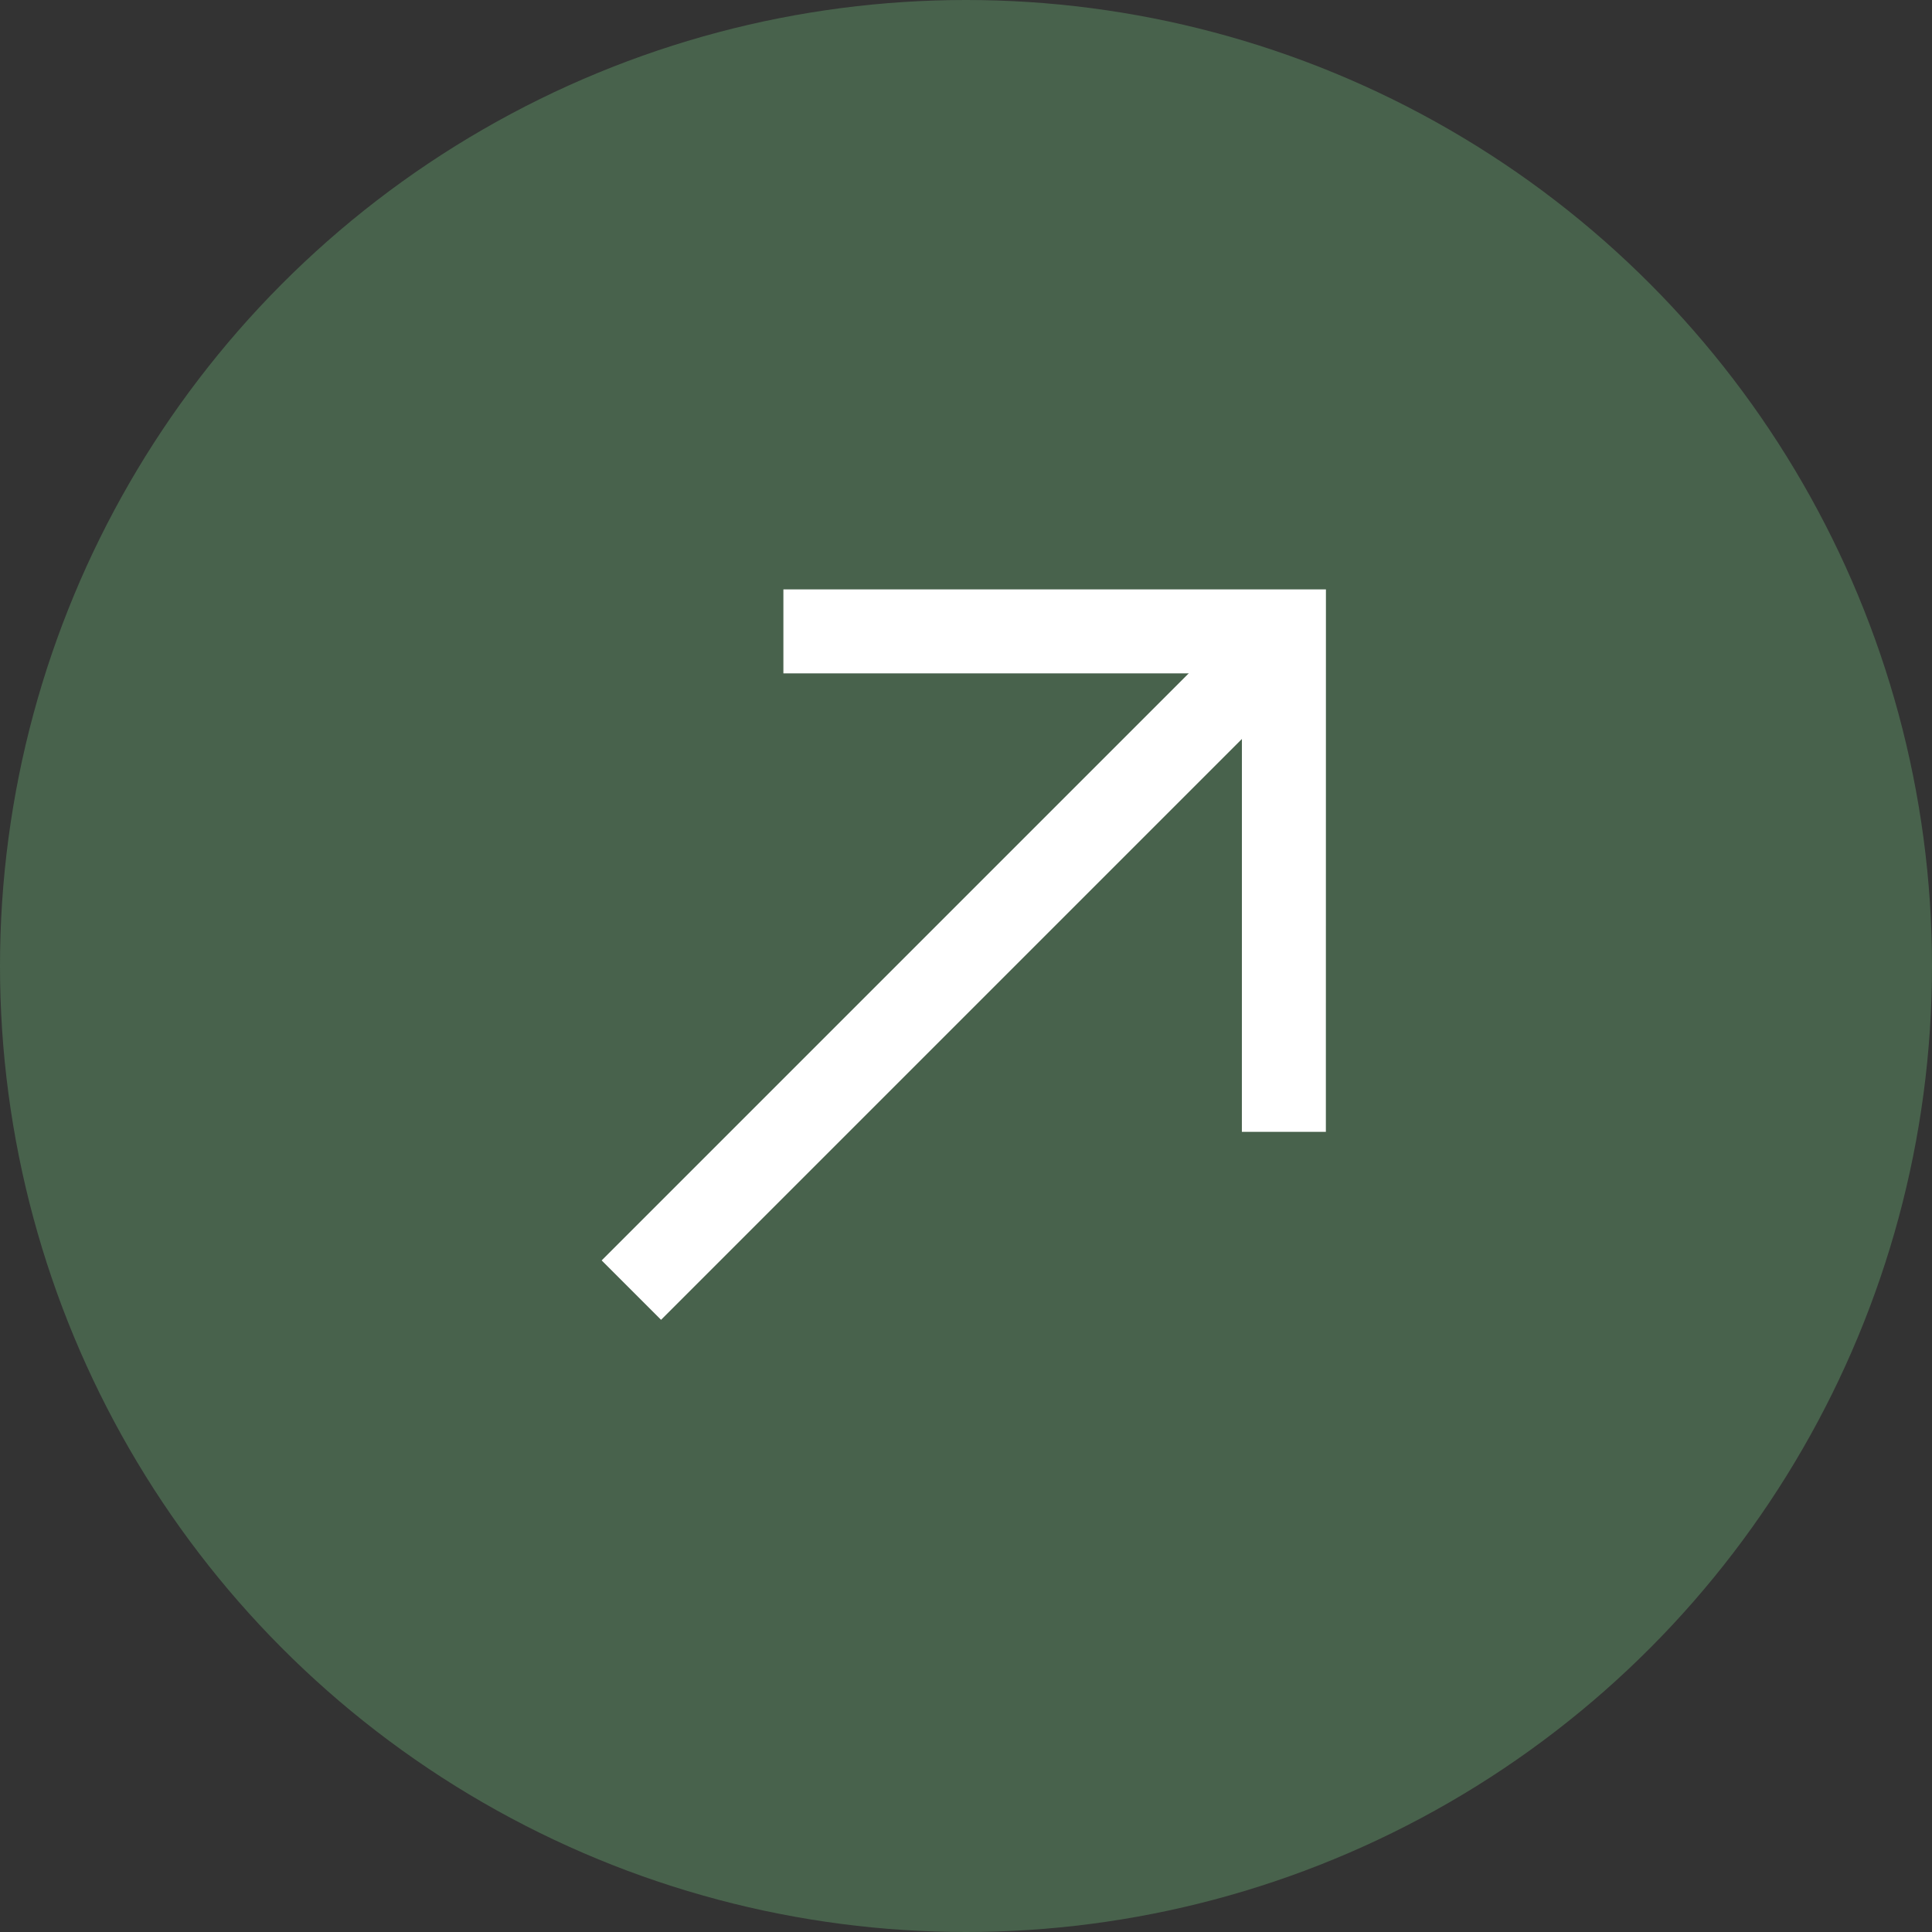
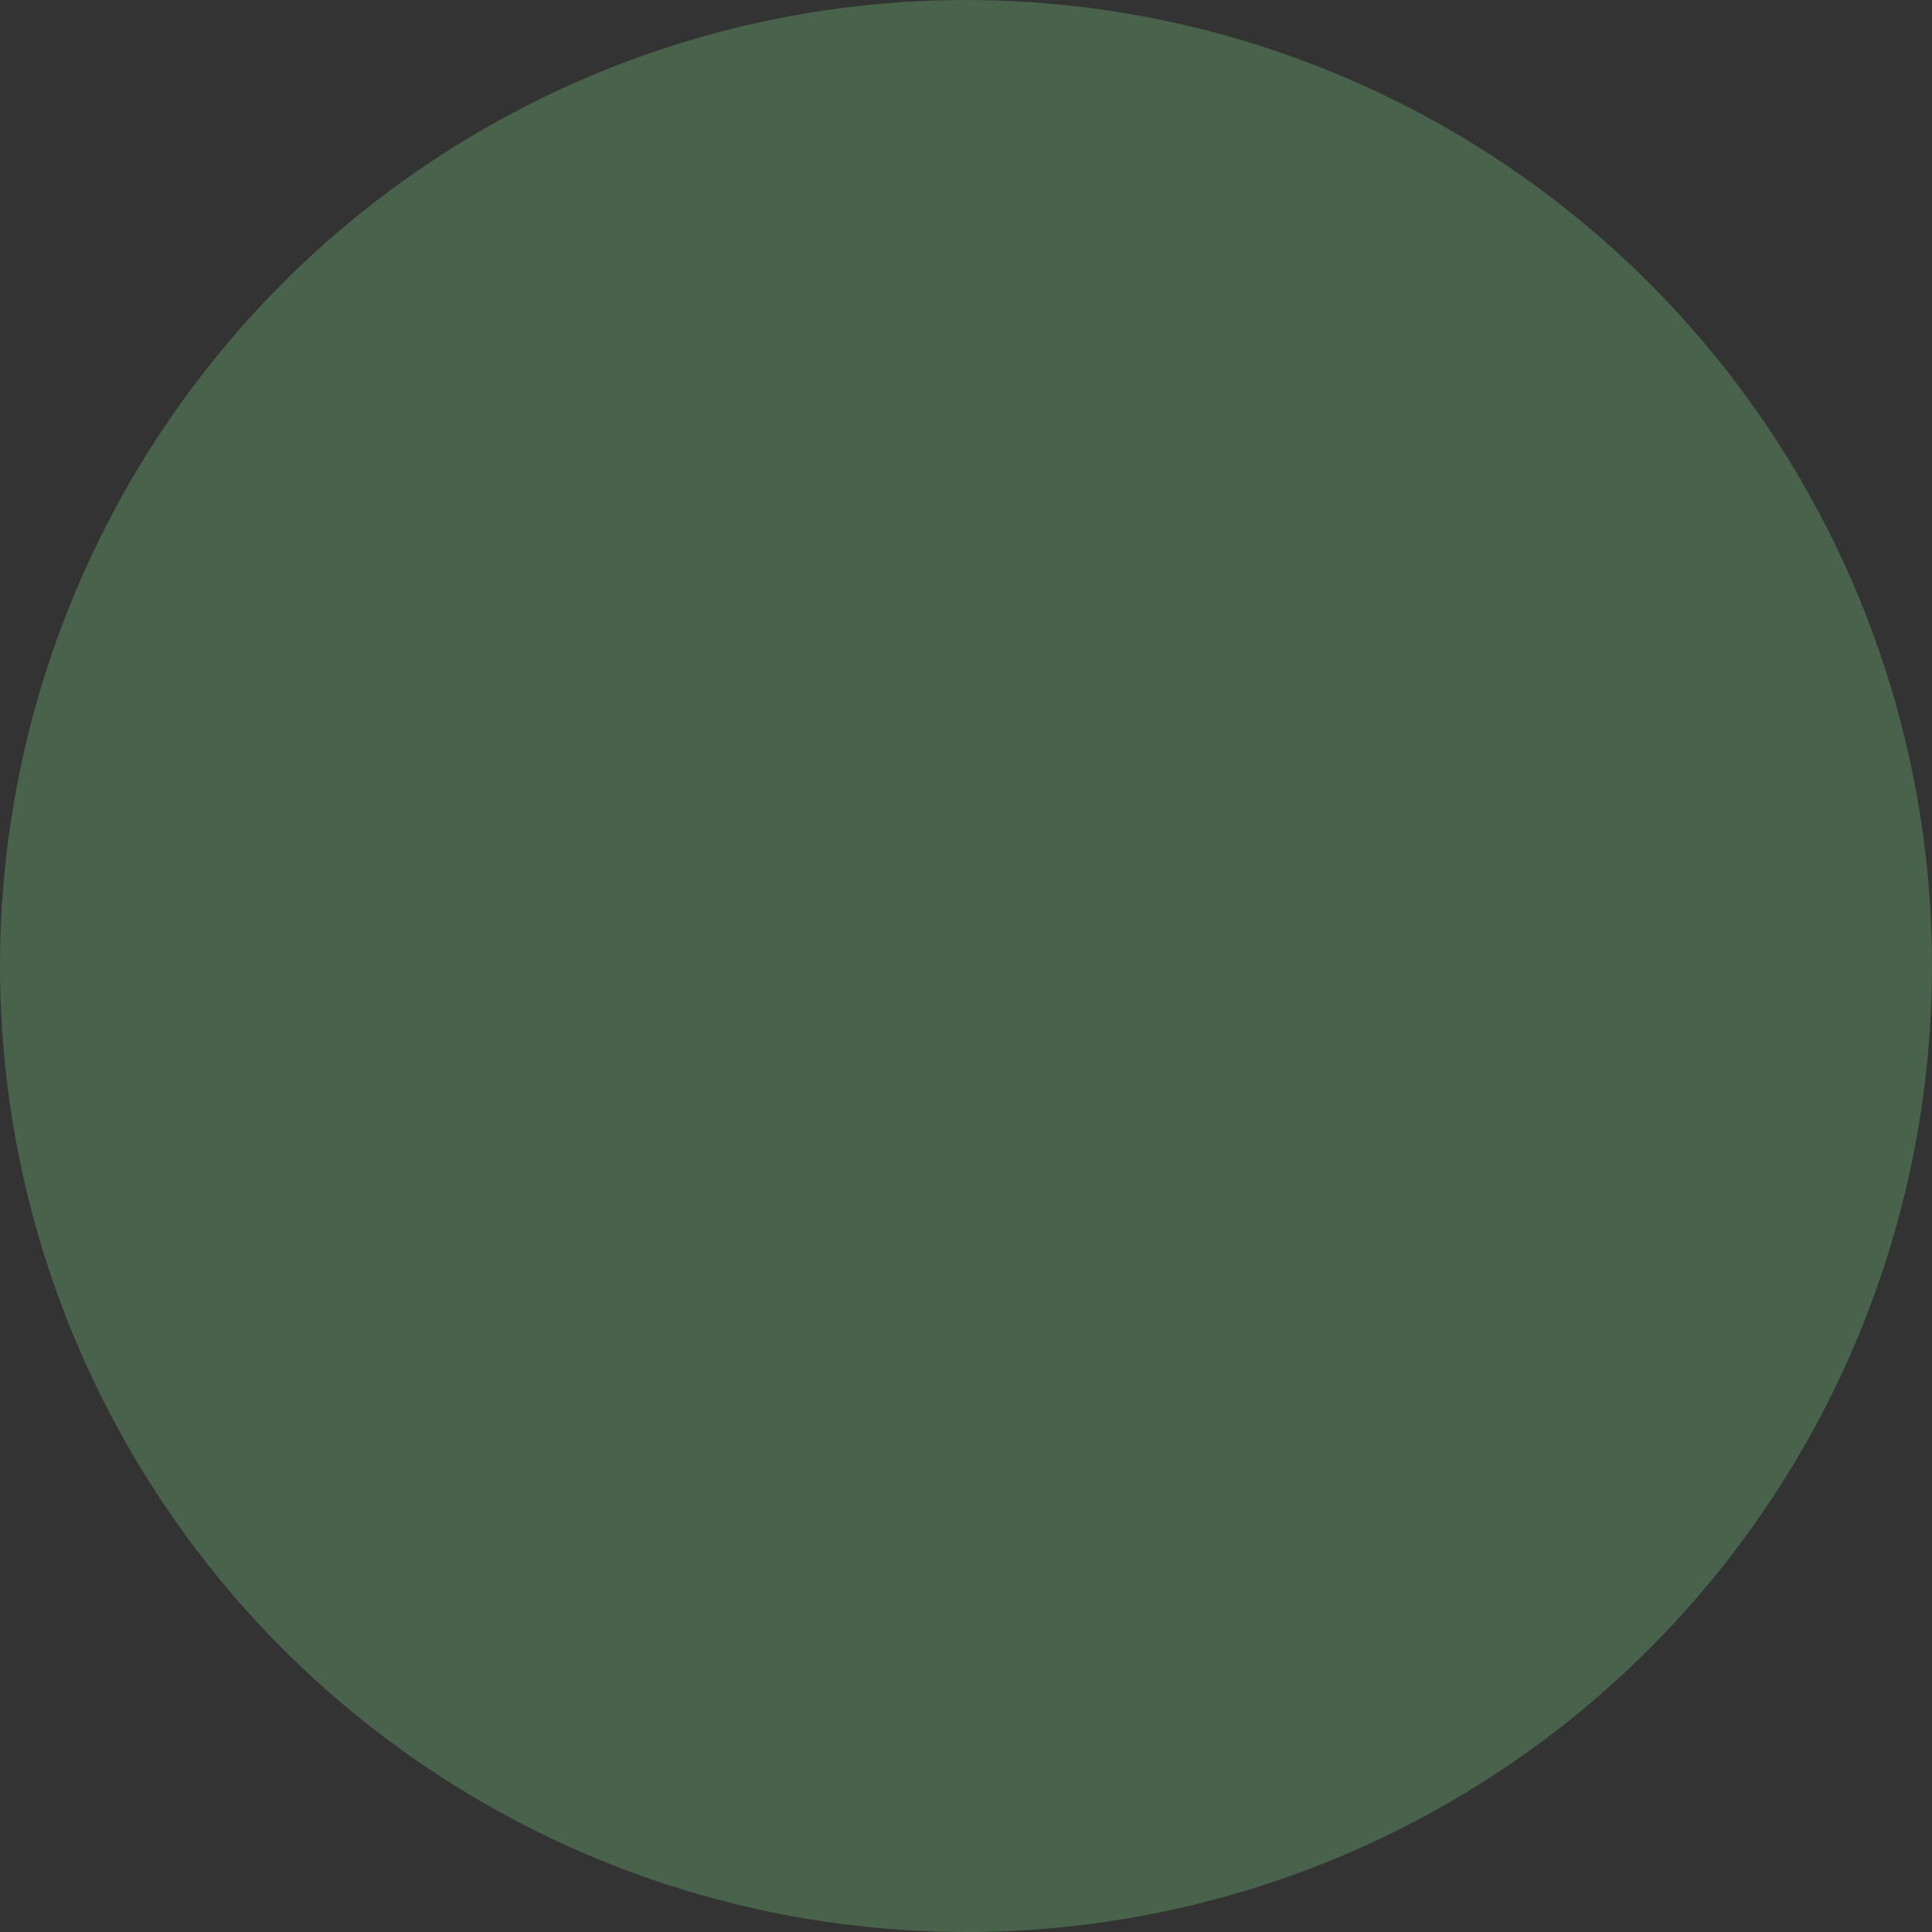
<svg xmlns="http://www.w3.org/2000/svg" width="46px" height="46px" viewBox="0 0 46 46" version="1.1">
  <rect x="0" y="0" width="46" height="46" fill="#333333" stroke="none" />
  <title>Group Copy</title>
  <g id="Page-1" stroke="none" stroke-width="1" fill="none" fill-rule="evenodd">
    <g id="Group-Copy">
      <circle id="Ellipse_503-Copy" fill="#48624C" fill-rule="nonzero" cx="23" cy="23" r="23" />
      <g id="Gruppe_3181" transform="translate(22.8, 22.801) rotate(-45) translate(-22.8, -22.801)translate(11.71, 14.375)" stroke="#FFFFFF" stroke-width="2">
-         <line x1="0" y1="8.531" x2="22.181" y2="8.531" id="Pfad_38" />
-         <polyline id="Pfad_39" points="13.65 0 22.077 8.427 13.65 16.852" />
-       </g>
+         </g>
    </g>
  </g>
</svg>